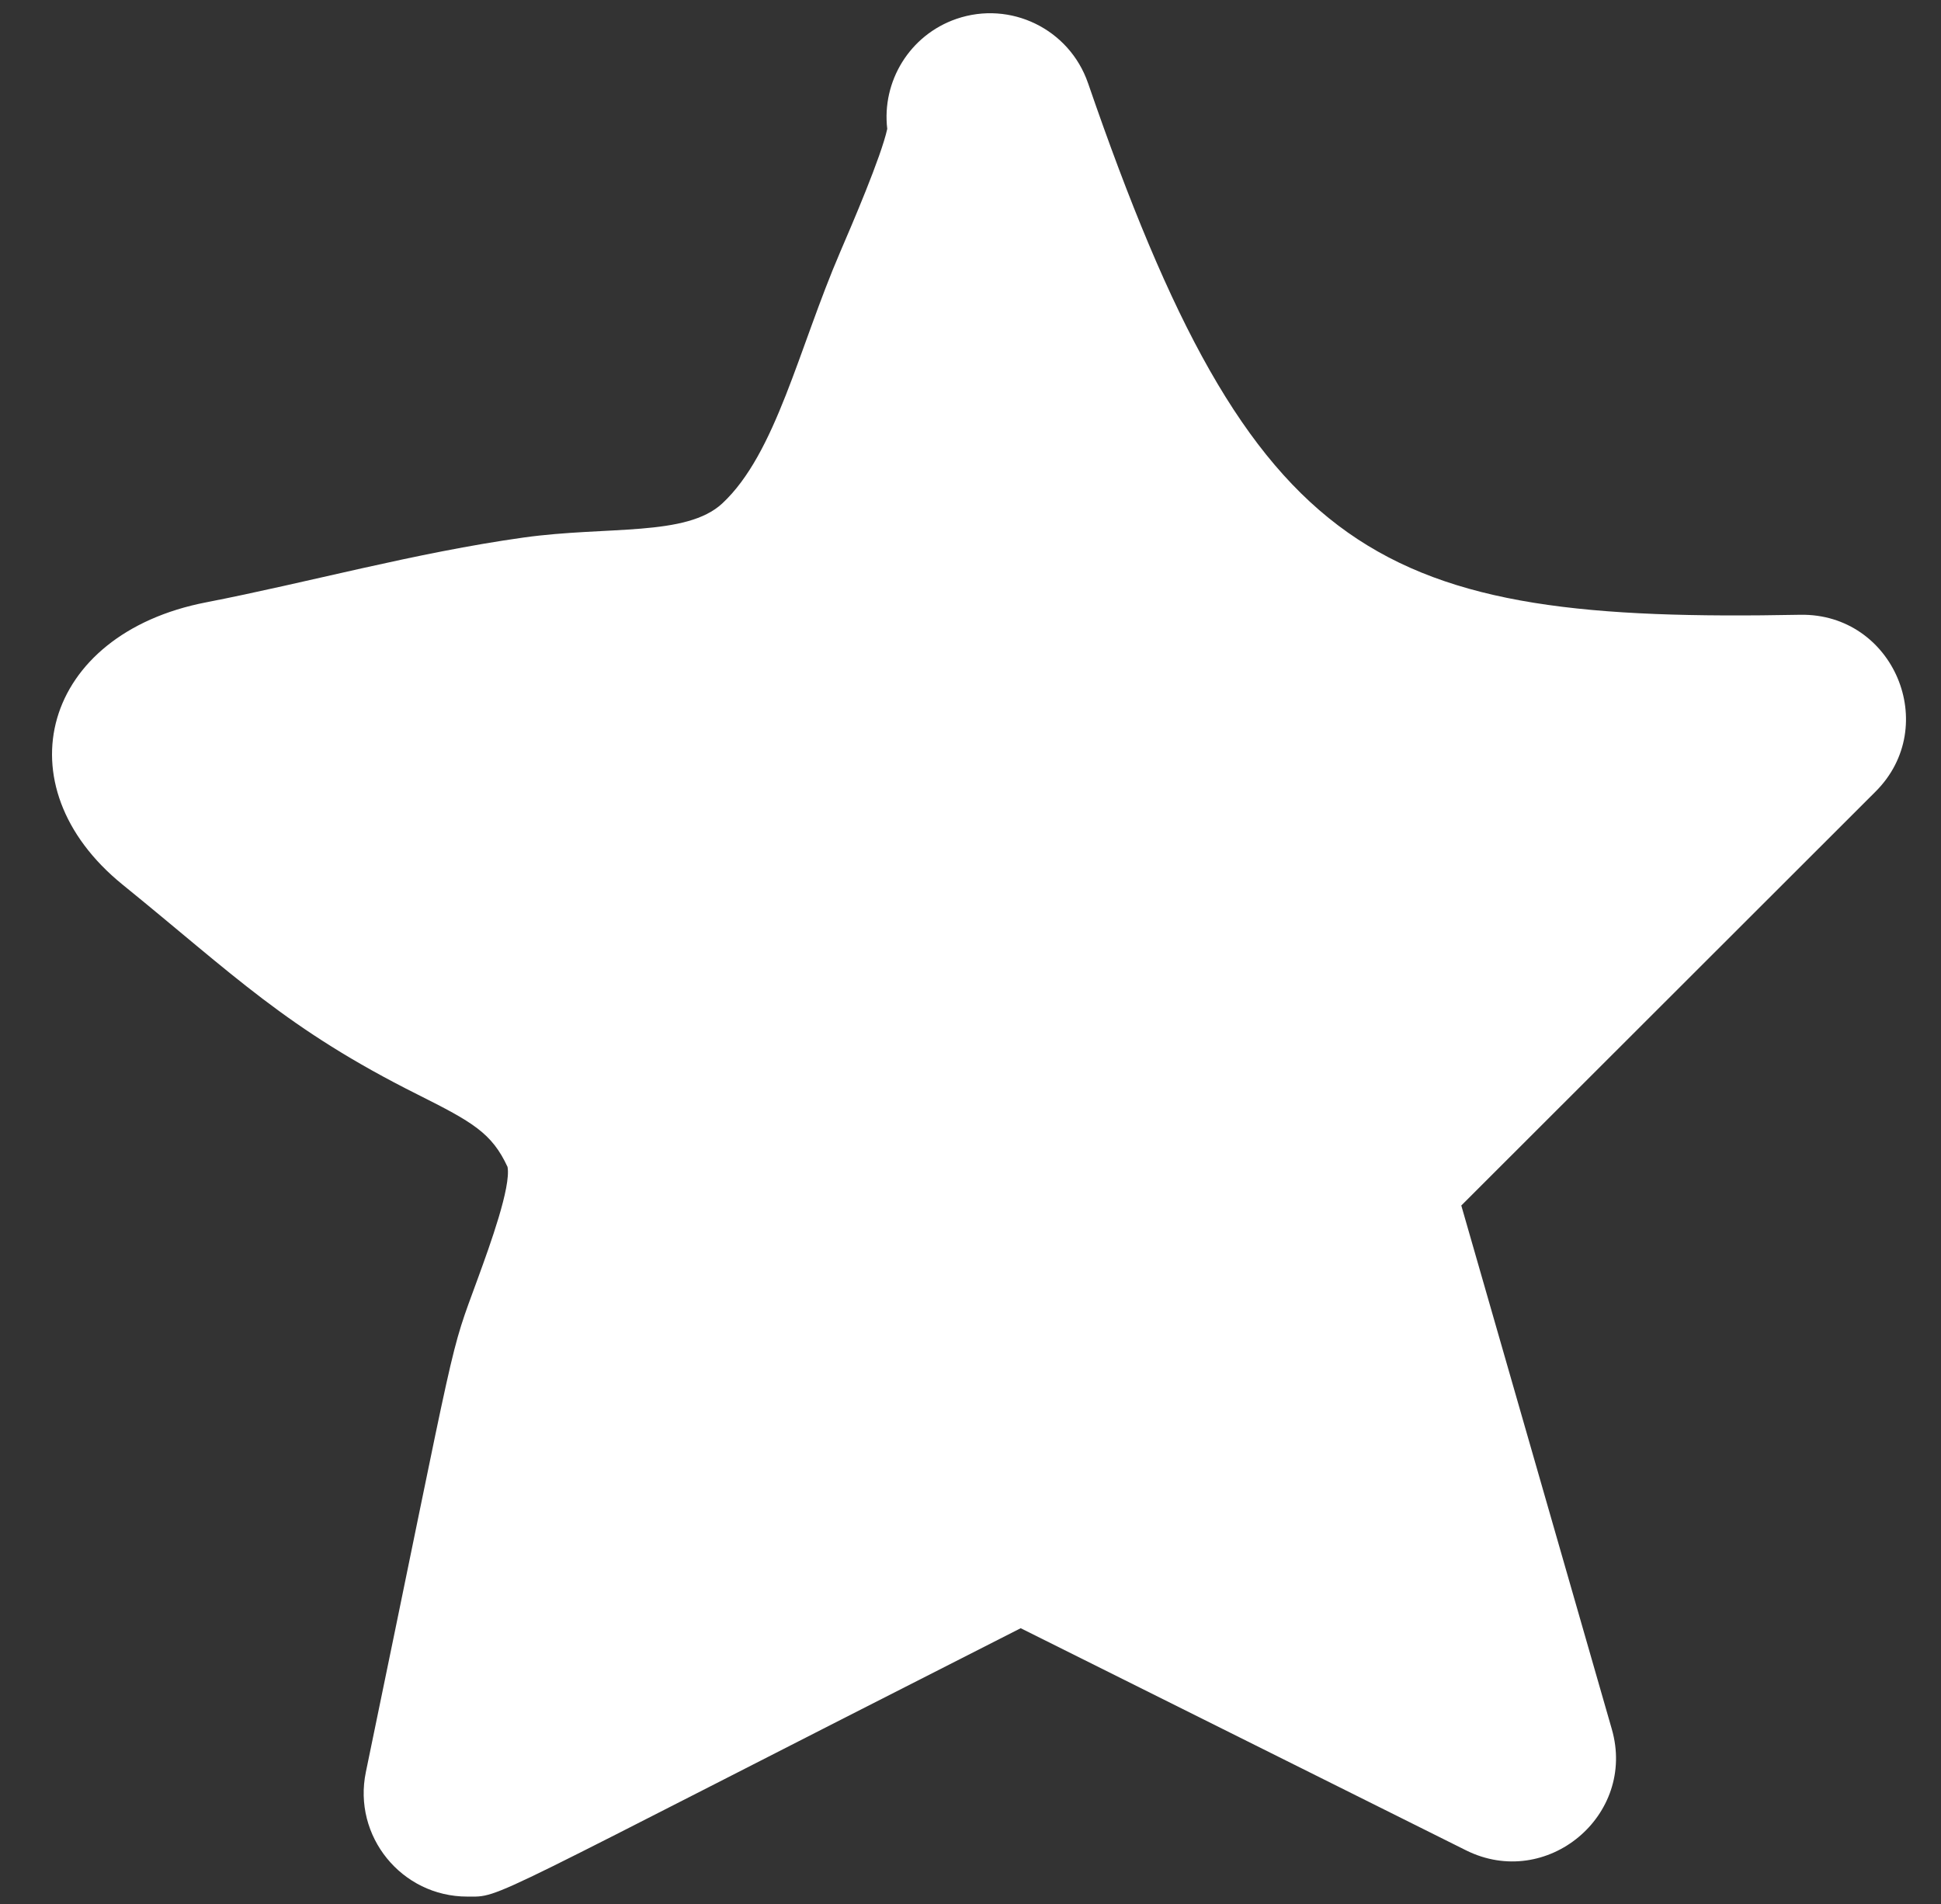
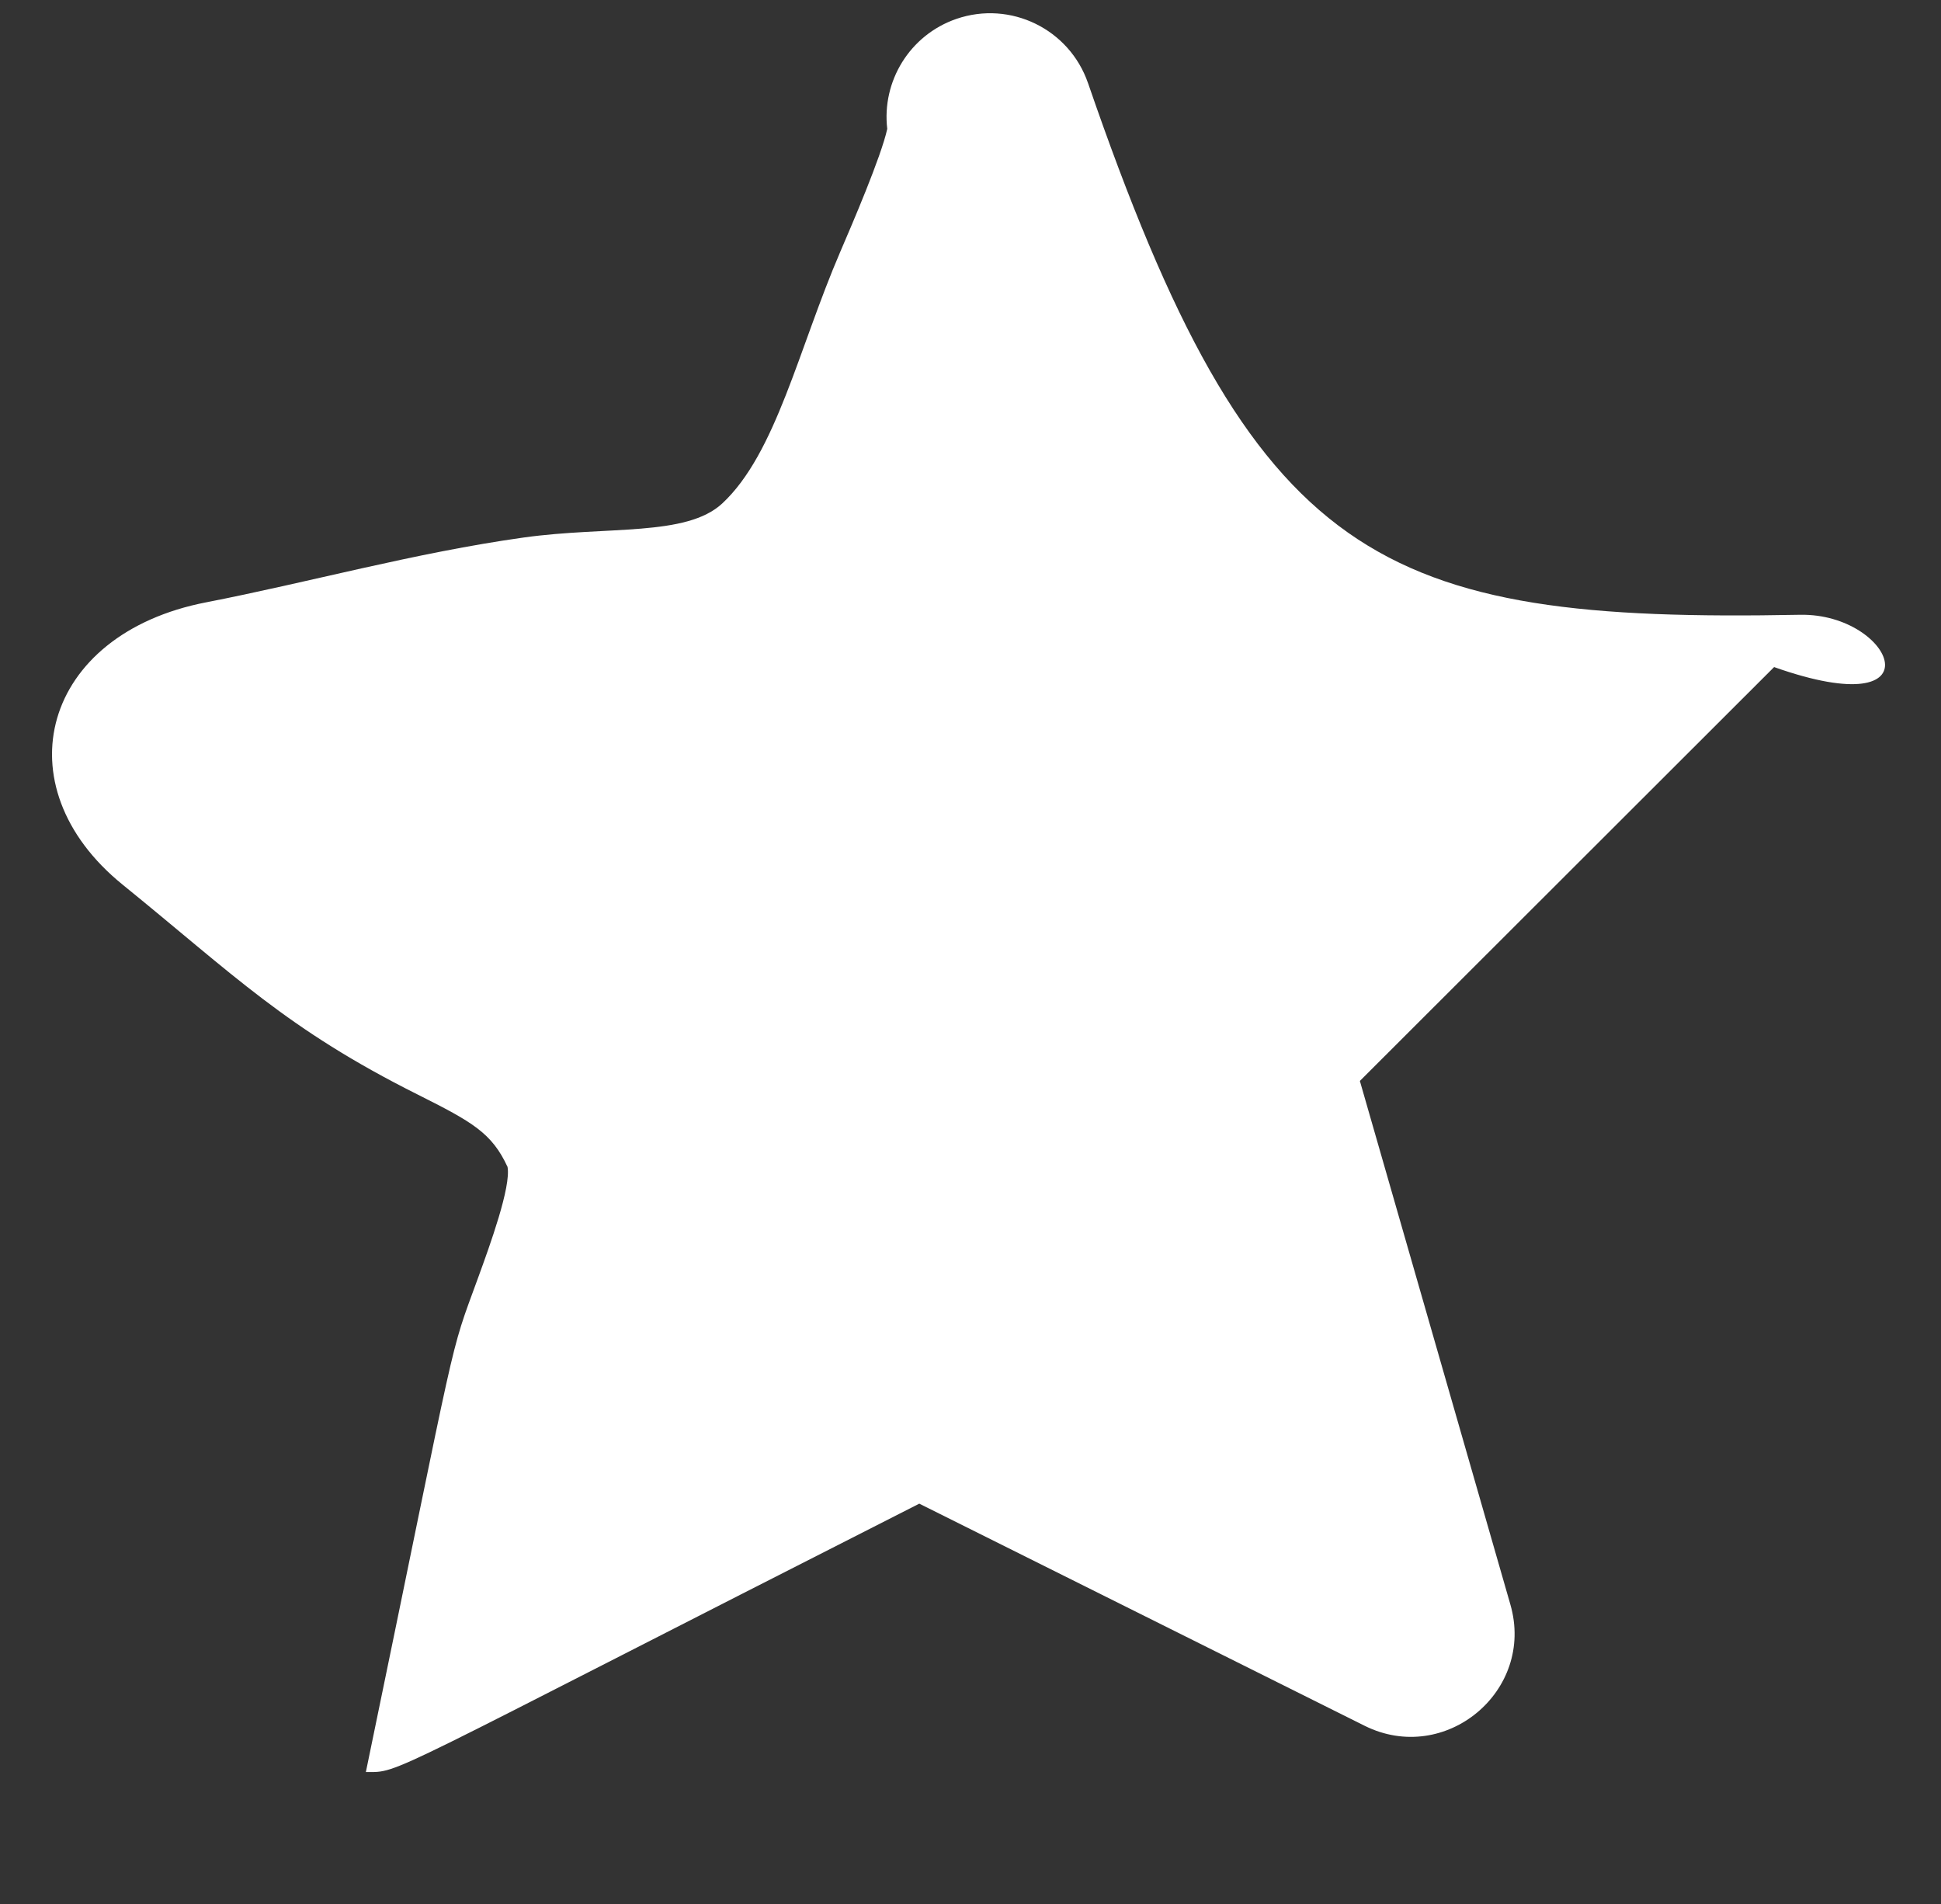
<svg xmlns="http://www.w3.org/2000/svg" fill="#ffffff" height="201.3" preserveAspectRatio="xMidYMid meet" version="1" viewBox="-5.5 -1.4 205.2 201.3" width="205.2" zoomAndPan="magnify">
  <rect x="-5.5" y="-1.4" width="205.2" height="201.3" fill="#333333" stroke="none" />
  <g id="change1_1">
-     <path d="M184.83,63.584c-44.688,0.855-57.791-5.32-75.3-56.185c0-0.007,0-0.007-0.007-0.015c-1.971-5.715-8.196-8.751-13.911-6.788 c-4.956,1.708-7.904,6.62-7.313,11.627c-0.635,2.927-3.744,10.152-4.963,12.984c-4.42,10.264-6.791,21.32-12.48,26.61 c-3.814,3.53-12.1,2.366-20.976,3.598c-11.56,1.618-22.815,4.762-33.588,6.854C-1.02,65.62-5.46,81.637,7.467,92.115 c11.756,9.531,17.297,15.234,31.201,22.188c5.803,2.912,7.824,4.058,9.488,7.642c0.387,2.102-1.868,8.299-3.087,11.649 c-3.242,8.886-1.878,3.965-11.89,52.317c-1.406,6.777,3.773,13.166,10.722,13.166c3.747,0,0.877,0.888,58.506-28.369l47.083,23.48 c8.515,4.234,18.043-3.68,15.407-12.817l-15.911-55.345l43.792-43.748C199.719,75.352,194.699,63.423,184.83,63.584z" />
+     <path d="M184.83,63.584c-44.688,0.855-57.791-5.32-75.3-56.185c0-0.007,0-0.007-0.007-0.015c-1.971-5.715-8.196-8.751-13.911-6.788 c-4.956,1.708-7.904,6.62-7.313,11.627c-0.635,2.927-3.744,10.152-4.963,12.984c-4.42,10.264-6.791,21.32-12.48,26.61 c-3.814,3.53-12.1,2.366-20.976,3.598c-11.56,1.618-22.815,4.762-33.588,6.854C-1.02,65.62-5.46,81.637,7.467,92.115 c11.756,9.531,17.297,15.234,31.201,22.188c5.803,2.912,7.824,4.058,9.488,7.642c0.387,2.102-1.868,8.299-3.087,11.649 c-3.242,8.886-1.878,3.965-11.89,52.317c3.747,0,0.877,0.888,58.506-28.369l47.083,23.48 c8.515,4.234,18.043-3.68,15.407-12.817l-15.911-55.345l43.792-43.748C199.719,75.352,194.699,63.423,184.83,63.584z" />
  </g>
</svg>